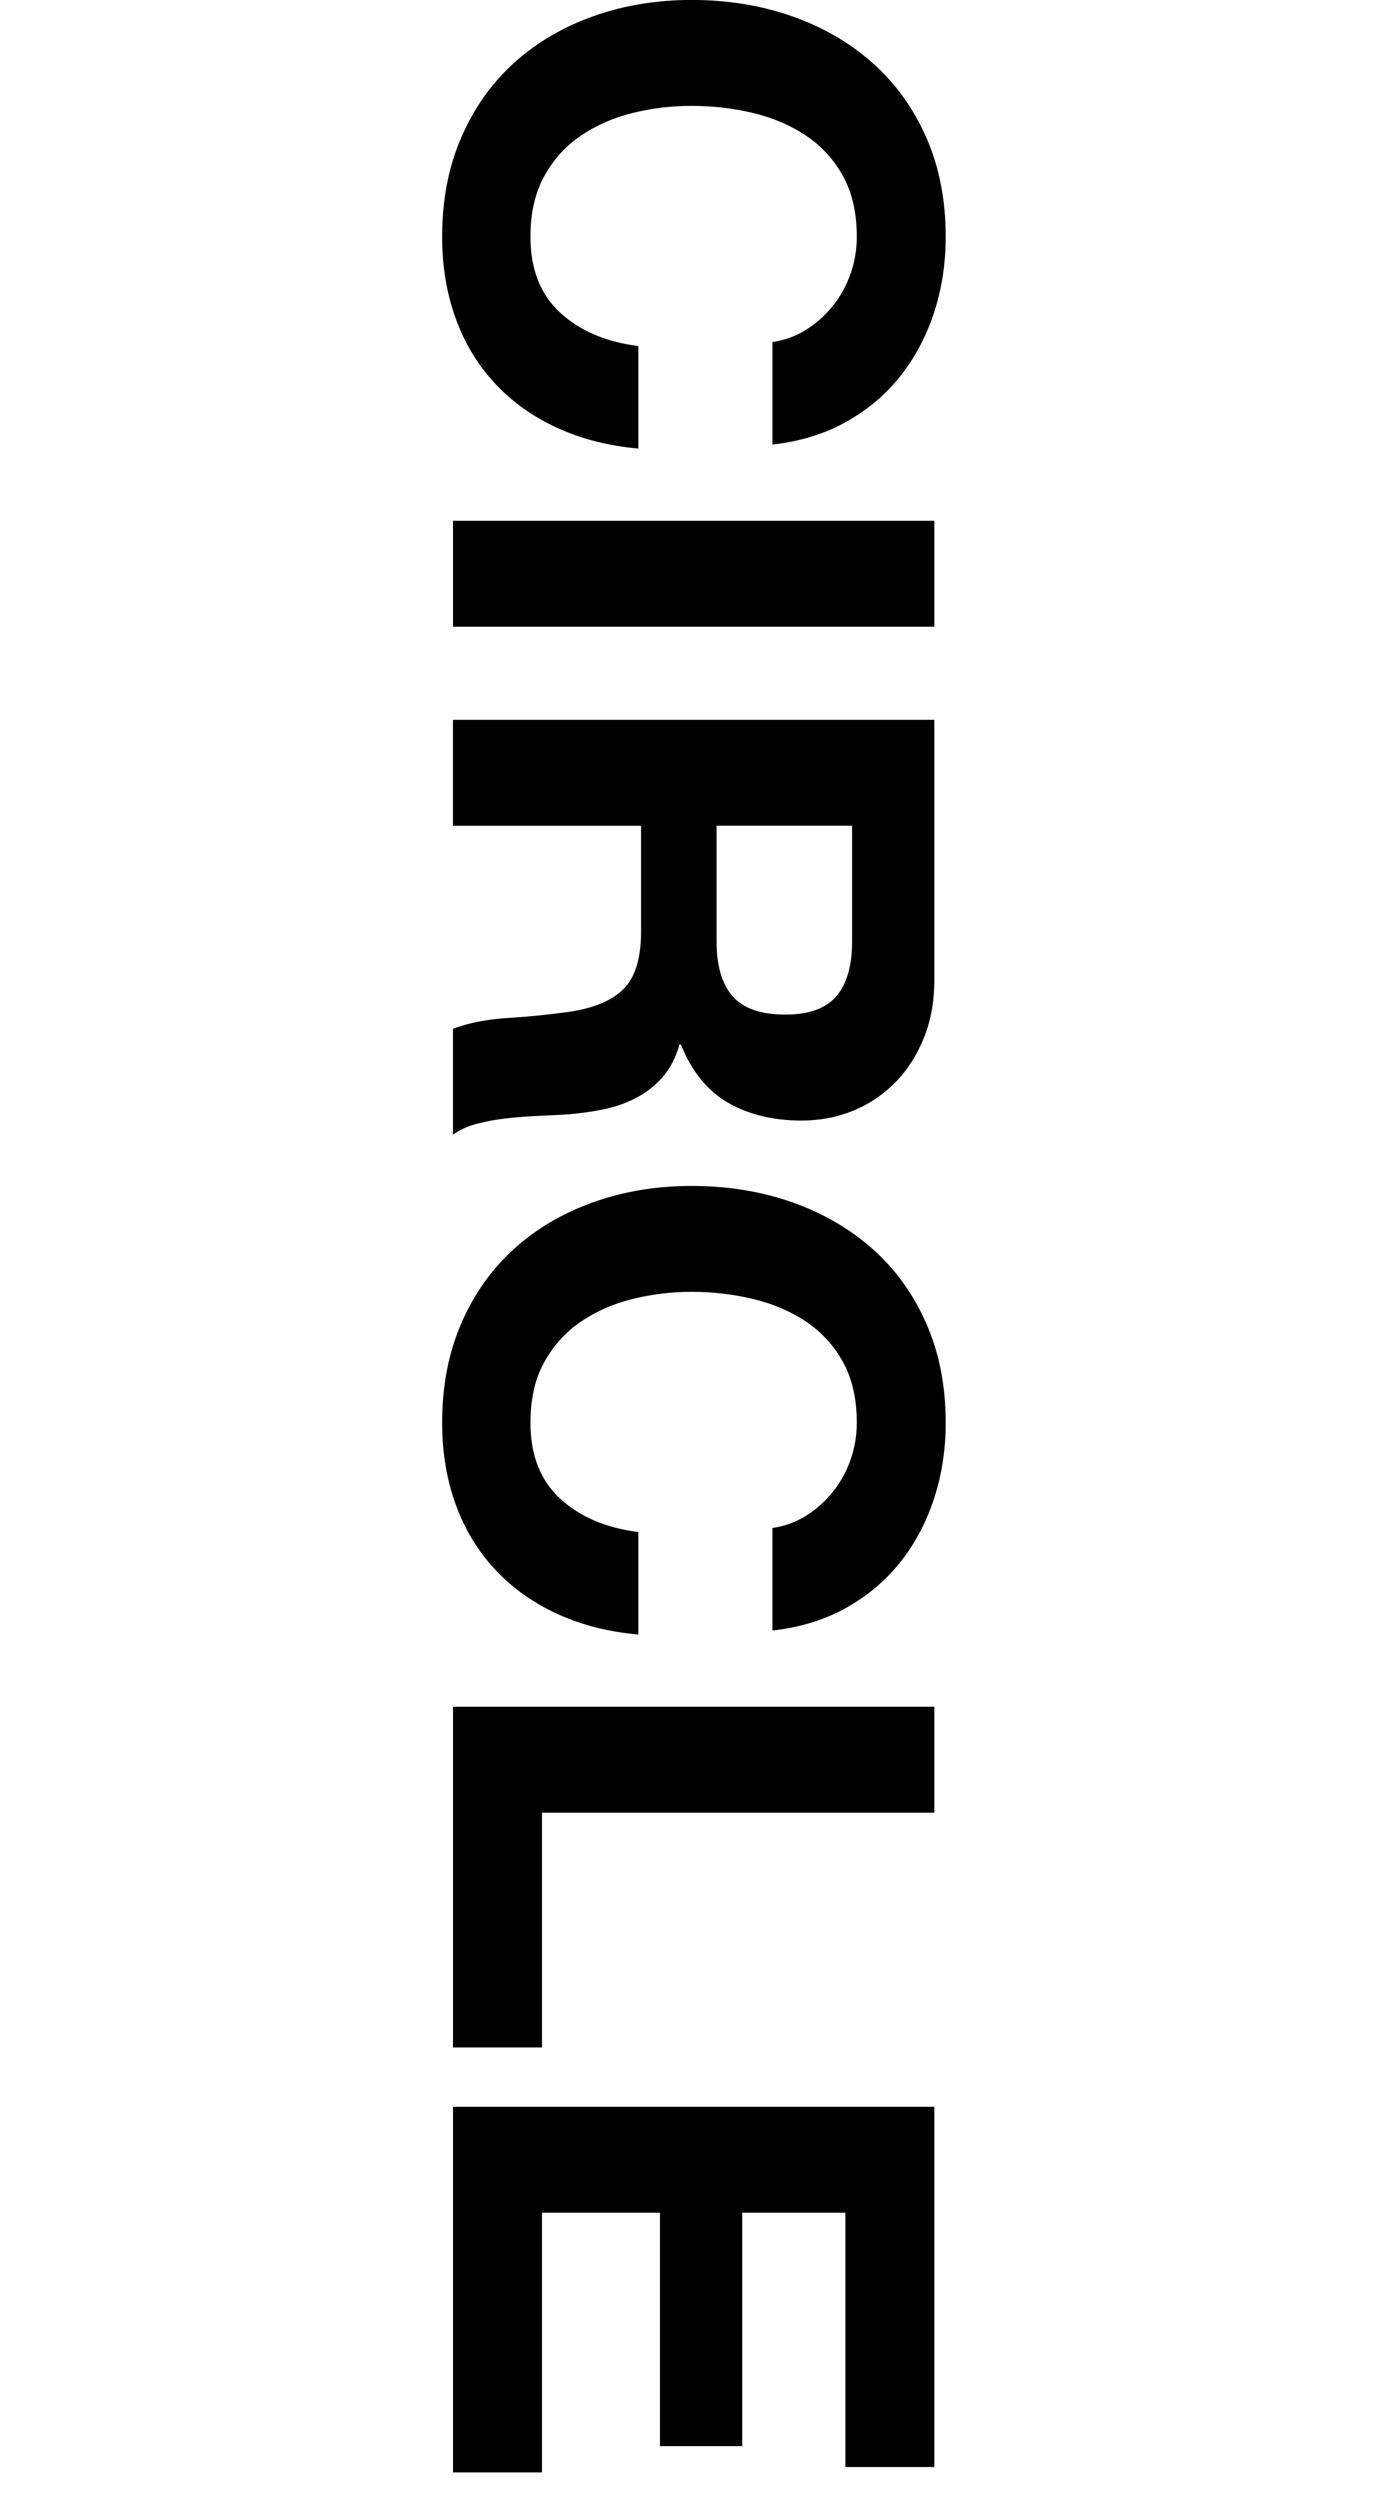
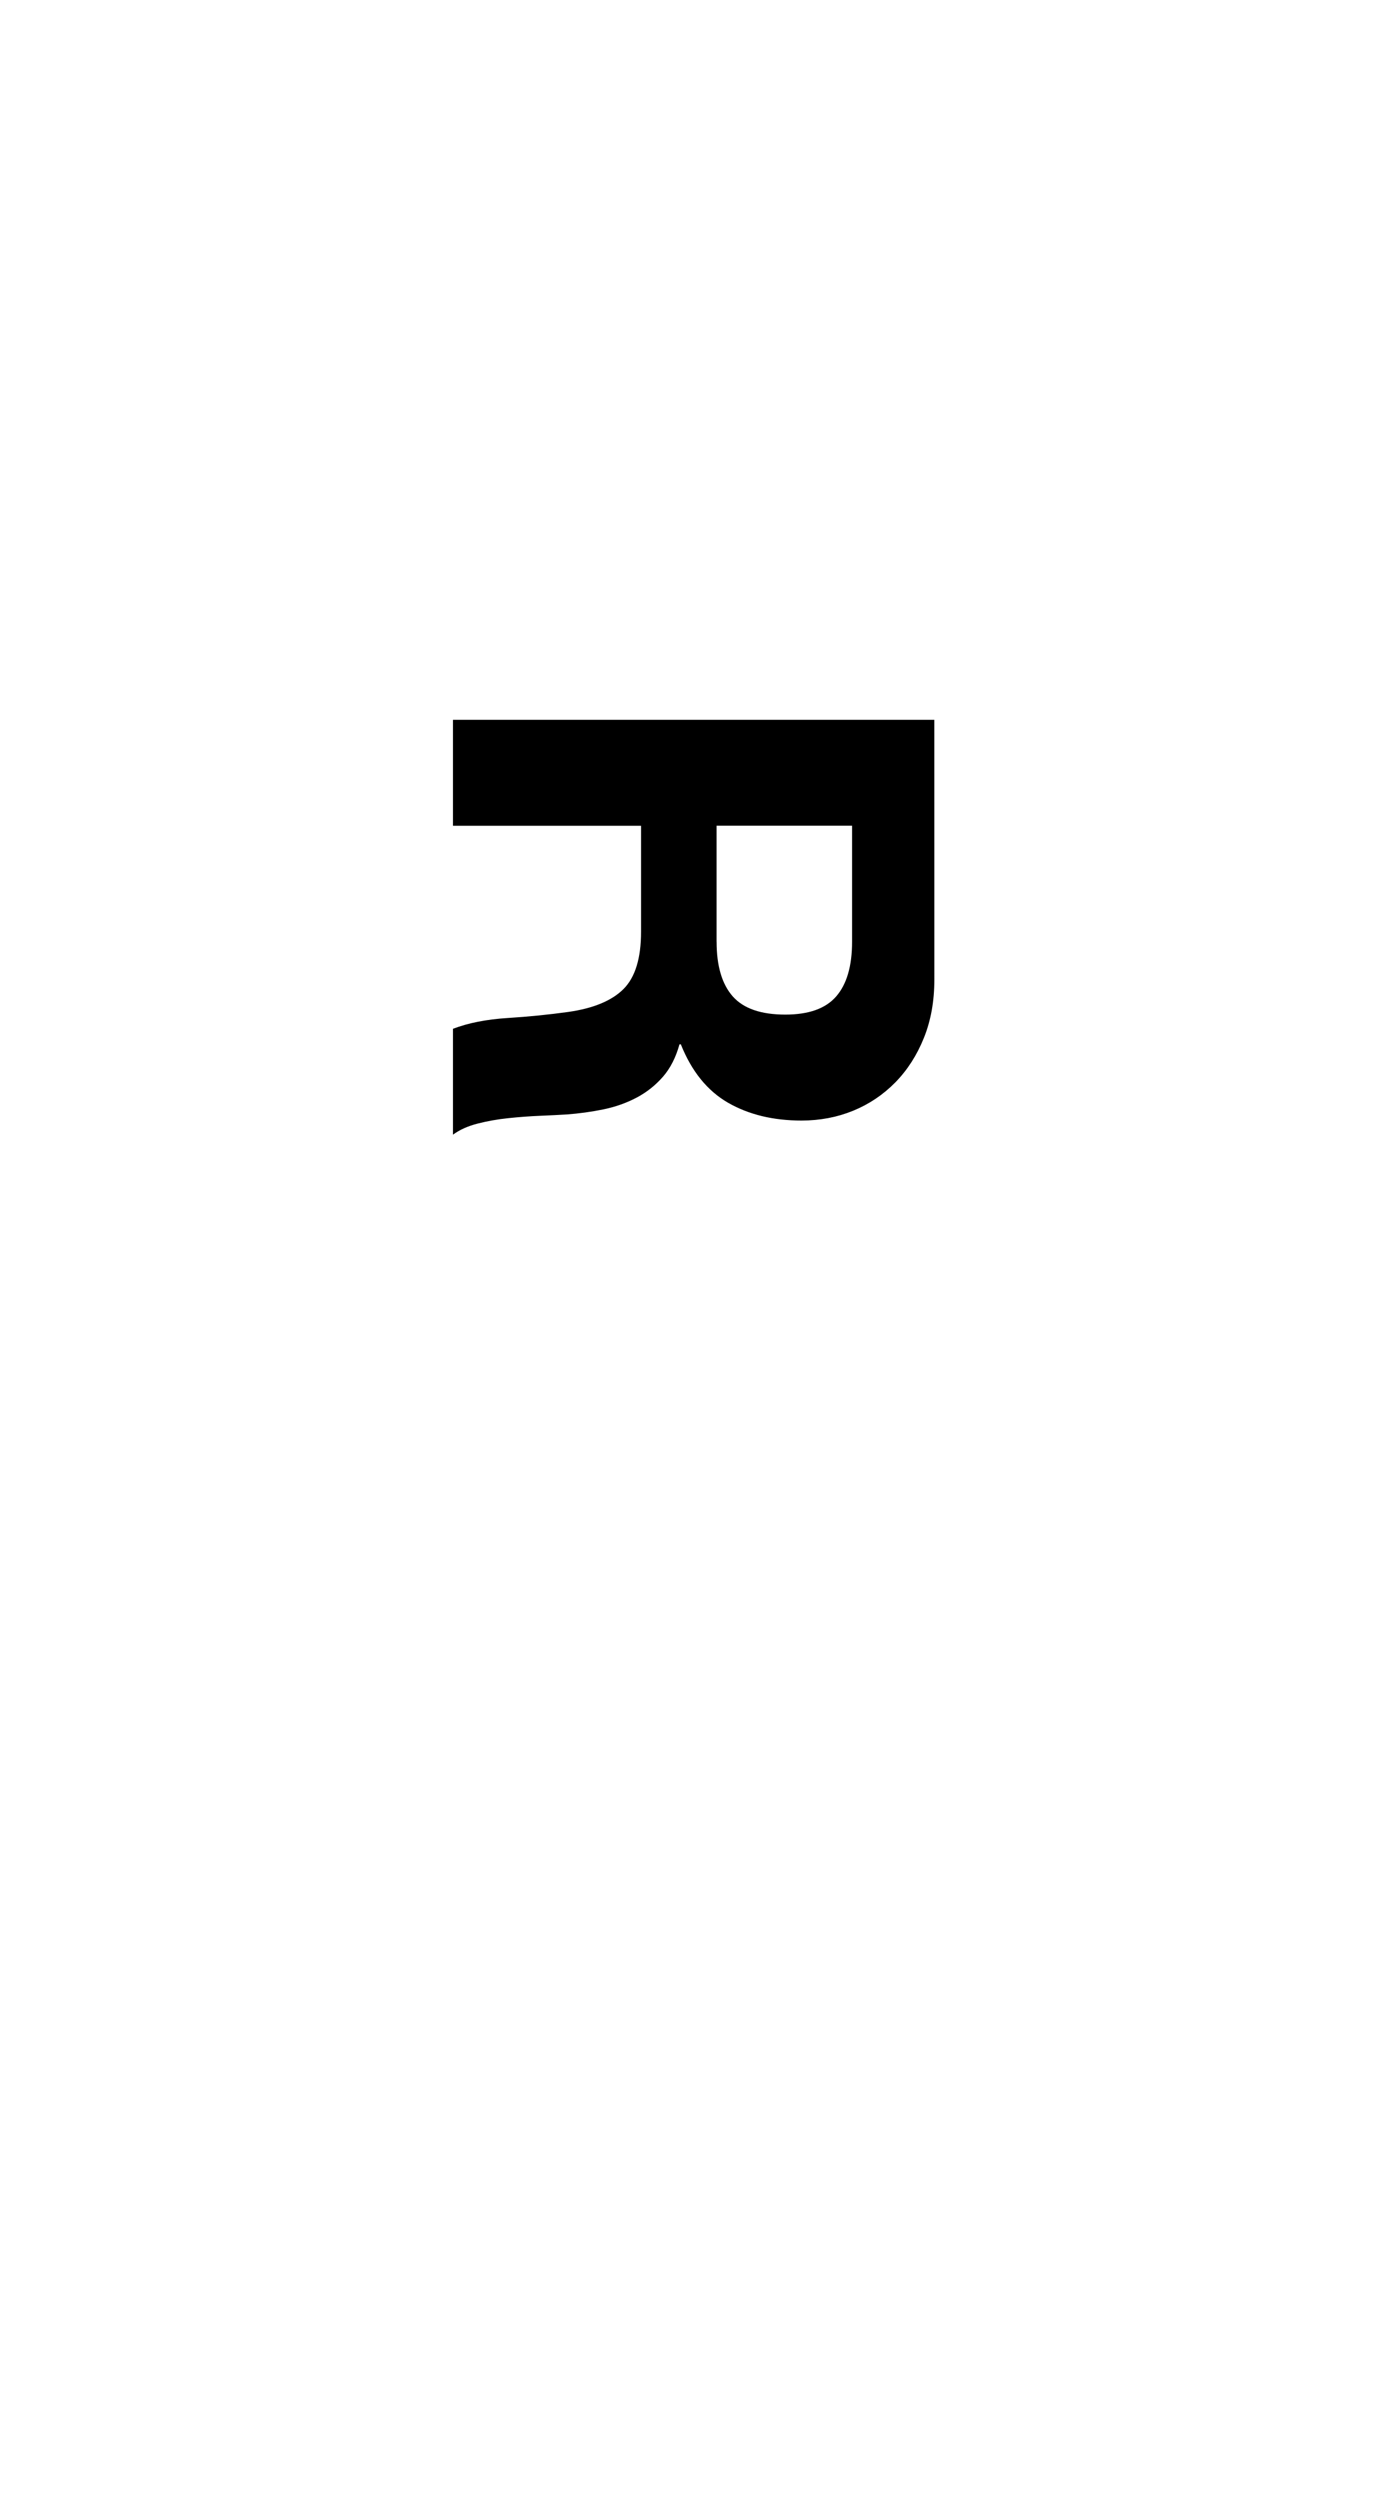
<svg xmlns="http://www.w3.org/2000/svg" version="1.1" id="レイヤー_1" x="0px" y="0px" width="35px" height="63px" viewBox="0 0 35 63" style="enable-background:new 0 0 35 63;" xml:space="preserve">
  <g>
-     <path d="M20.322,8.312c0.255-0.158,0.479-0.356,0.672-0.595   c0.192-0.237,0.343-0.507,0.45-0.808s0.161-0.615,0.161-0.943   c0-0.601-0.116-1.111-0.348-1.529c-0.232-0.42-0.545-0.76-0.936-1.021   s-0.836-0.45-1.334-0.569c-0.499-0.119-1.015-0.179-1.548-0.179   c-0.51,0-1.006,0.06-1.487,0.179s-0.915,0.309-1.3,0.569   c-0.386,0.261-0.694,0.601-0.927,1.021c-0.232,0.418-0.349,0.929-0.349,1.529   c0,0.816,0.249,1.453,0.748,1.912c0.498,0.459,1.156,0.74,1.972,0.842v2.584   c-0.759-0.068-1.444-0.244-2.057-0.527s-1.134-0.656-1.564-1.121   c-0.431-0.465-0.759-1.01-0.985-1.633s-0.341-1.309-0.341-2.057   c0-0.93,0.162-1.766,0.485-2.508c0.322-0.742,0.768-1.368,1.334-1.878   c0.566-0.511,1.232-0.901,1.998-1.173c0.765-0.271,1.589-0.408,2.473-0.408   c0.907,0,1.748,0.137,2.525,0.408c0.775,0.271,1.453,0.662,2.031,1.173   c0.578,0.51,1.031,1.136,1.359,1.878c0.329,0.742,0.493,1.578,0.493,2.508   c0,0.669-0.096,1.301-0.289,1.896c-0.192,0.595-0.473,1.128-0.841,1.599   c-0.369,0.47-0.825,0.857-1.369,1.164s-1.167,0.498-1.87,0.578V8.619   C19.787,8.574,20.067,8.472,20.322,8.312z" />
-     <path d="M23.561,15.793H11.423v-2.669h12.138V15.793z" />
-     <path d="M23.561,24.684c0,0.545-0.088,1.035-0.264,1.471   c-0.176,0.437-0.416,0.811-0.722,1.123c-0.307,0.311-0.661,0.549-1.063,0.713   c-0.402,0.164-0.836,0.247-1.301,0.247c-0.714,0-1.332-0.15-1.854-0.45   c-0.521-0.301-0.918-0.791-1.189-1.471h-0.034   c-0.091,0.328-0.229,0.601-0.416,0.816c-0.188,0.215-0.408,0.391-0.663,0.526   s-0.536,0.235-0.842,0.298c-0.306,0.062-0.612,0.104-0.918,0.127   c-0.193,0.012-0.42,0.023-0.68,0.034c-0.261,0.011-0.527,0.031-0.8,0.06   c-0.271,0.028-0.529,0.074-0.773,0.137c-0.243,0.062-0.45,0.154-0.62,0.279   v-2.668c0.385-0.148,0.844-0.238,1.377-0.272   c0.532-0.034,1.043-0.085,1.53-0.153c0.635-0.09,1.099-0.283,1.394-0.578   s0.442-0.775,0.442-1.444v-2.669h-4.743V18.139h12.138V24.684z M18.07,23.732   c0,0.611,0.136,1.07,0.407,1.377c0.272,0.307,0.714,0.459,1.326,0.459   c0.589,0,1.018-0.152,1.283-0.459c0.267-0.307,0.4-0.766,0.4-1.377v-2.924   h-3.417V23.732z" />
-     <path d="M20.322,38.199c0.255-0.158,0.479-0.357,0.672-0.596   c0.192-0.237,0.343-0.507,0.45-0.807c0.107-0.301,0.161-0.615,0.161-0.943   c0-0.602-0.116-1.111-0.348-1.53c-0.232-0.419-0.545-0.759-0.936-1.021   c-0.391-0.26-0.836-0.45-1.334-0.568c-0.499-0.119-1.015-0.18-1.548-0.18   c-0.51,0-1.006,0.061-1.487,0.18c-0.481,0.118-0.915,0.309-1.3,0.568   c-0.386,0.262-0.694,0.602-0.927,1.021s-0.349,0.929-0.349,1.53   c0,0.816,0.249,1.453,0.748,1.912c0.498,0.459,1.156,0.74,1.972,0.842v2.584   c-0.759-0.068-1.444-0.244-2.057-0.527c-0.612-0.283-1.134-0.657-1.564-1.122   s-0.759-1.009-0.985-1.632s-0.341-1.309-0.341-2.057   c0-0.93,0.162-1.766,0.485-2.508c0.322-0.742,0.768-1.369,1.334-1.879   s1.232-0.9,1.998-1.172c0.765-0.272,1.589-0.408,2.473-0.408   c0.907,0,1.748,0.136,2.525,0.408c0.775,0.271,1.453,0.662,2.031,1.172   c0.578,0.51,1.031,1.137,1.359,1.879c0.329,0.742,0.493,1.578,0.493,2.508   c0,0.668-0.096,1.301-0.289,1.895c-0.192,0.596-0.473,1.129-0.841,1.599   c-0.369,0.47-0.825,0.858-1.369,1.165c-0.544,0.306-1.167,0.498-1.87,0.578   v-2.584C19.787,38.46,20.067,38.357,20.322,38.199z" />
-     <path d="M23.561,45.68h-9.894v5.916h-2.244v-8.586h12.138V45.68z" />
-     <path d="M23.561,62.169h-2.244v-6.409h-2.601v5.883h-2.074v-5.883h-2.975v6.545   h-2.244v-9.214h12.138V62.169z" />
+     <path d="M23.561,24.684c0,0.545-0.088,1.035-0.264,1.471   c-0.176,0.437-0.416,0.811-0.722,1.123c-0.307,0.311-0.661,0.549-1.063,0.713   c-0.402,0.164-0.836,0.247-1.301,0.247c-0.714,0-1.332-0.15-1.854-0.45   c-0.521-0.301-0.918-0.791-1.189-1.471h-0.034   c-0.091,0.328-0.229,0.601-0.416,0.816c-0.188,0.215-0.408,0.391-0.663,0.526   s-0.536,0.235-0.842,0.298c-0.306,0.062-0.612,0.104-0.918,0.127   c-0.193,0.012-0.42,0.023-0.68,0.034c-0.261,0.011-0.527,0.031-0.8,0.06   c-0.271,0.028-0.529,0.074-0.773,0.137c-0.243,0.062-0.45,0.154-0.62,0.279   v-2.668c0.385-0.148,0.844-0.238,1.377-0.272   c0.532-0.034,1.043-0.085,1.53-0.153c0.635-0.09,1.099-0.283,1.394-0.578   s0.442-0.775,0.442-1.444v-2.669h-4.743V18.139h12.138z M18.07,23.732   c0,0.611,0.136,1.07,0.407,1.377c0.272,0.307,0.714,0.459,1.326,0.459   c0.589,0,1.018-0.152,1.283-0.459c0.267-0.307,0.4-0.766,0.4-1.377v-2.924   h-3.417V23.732z" />
  </g>
</svg>